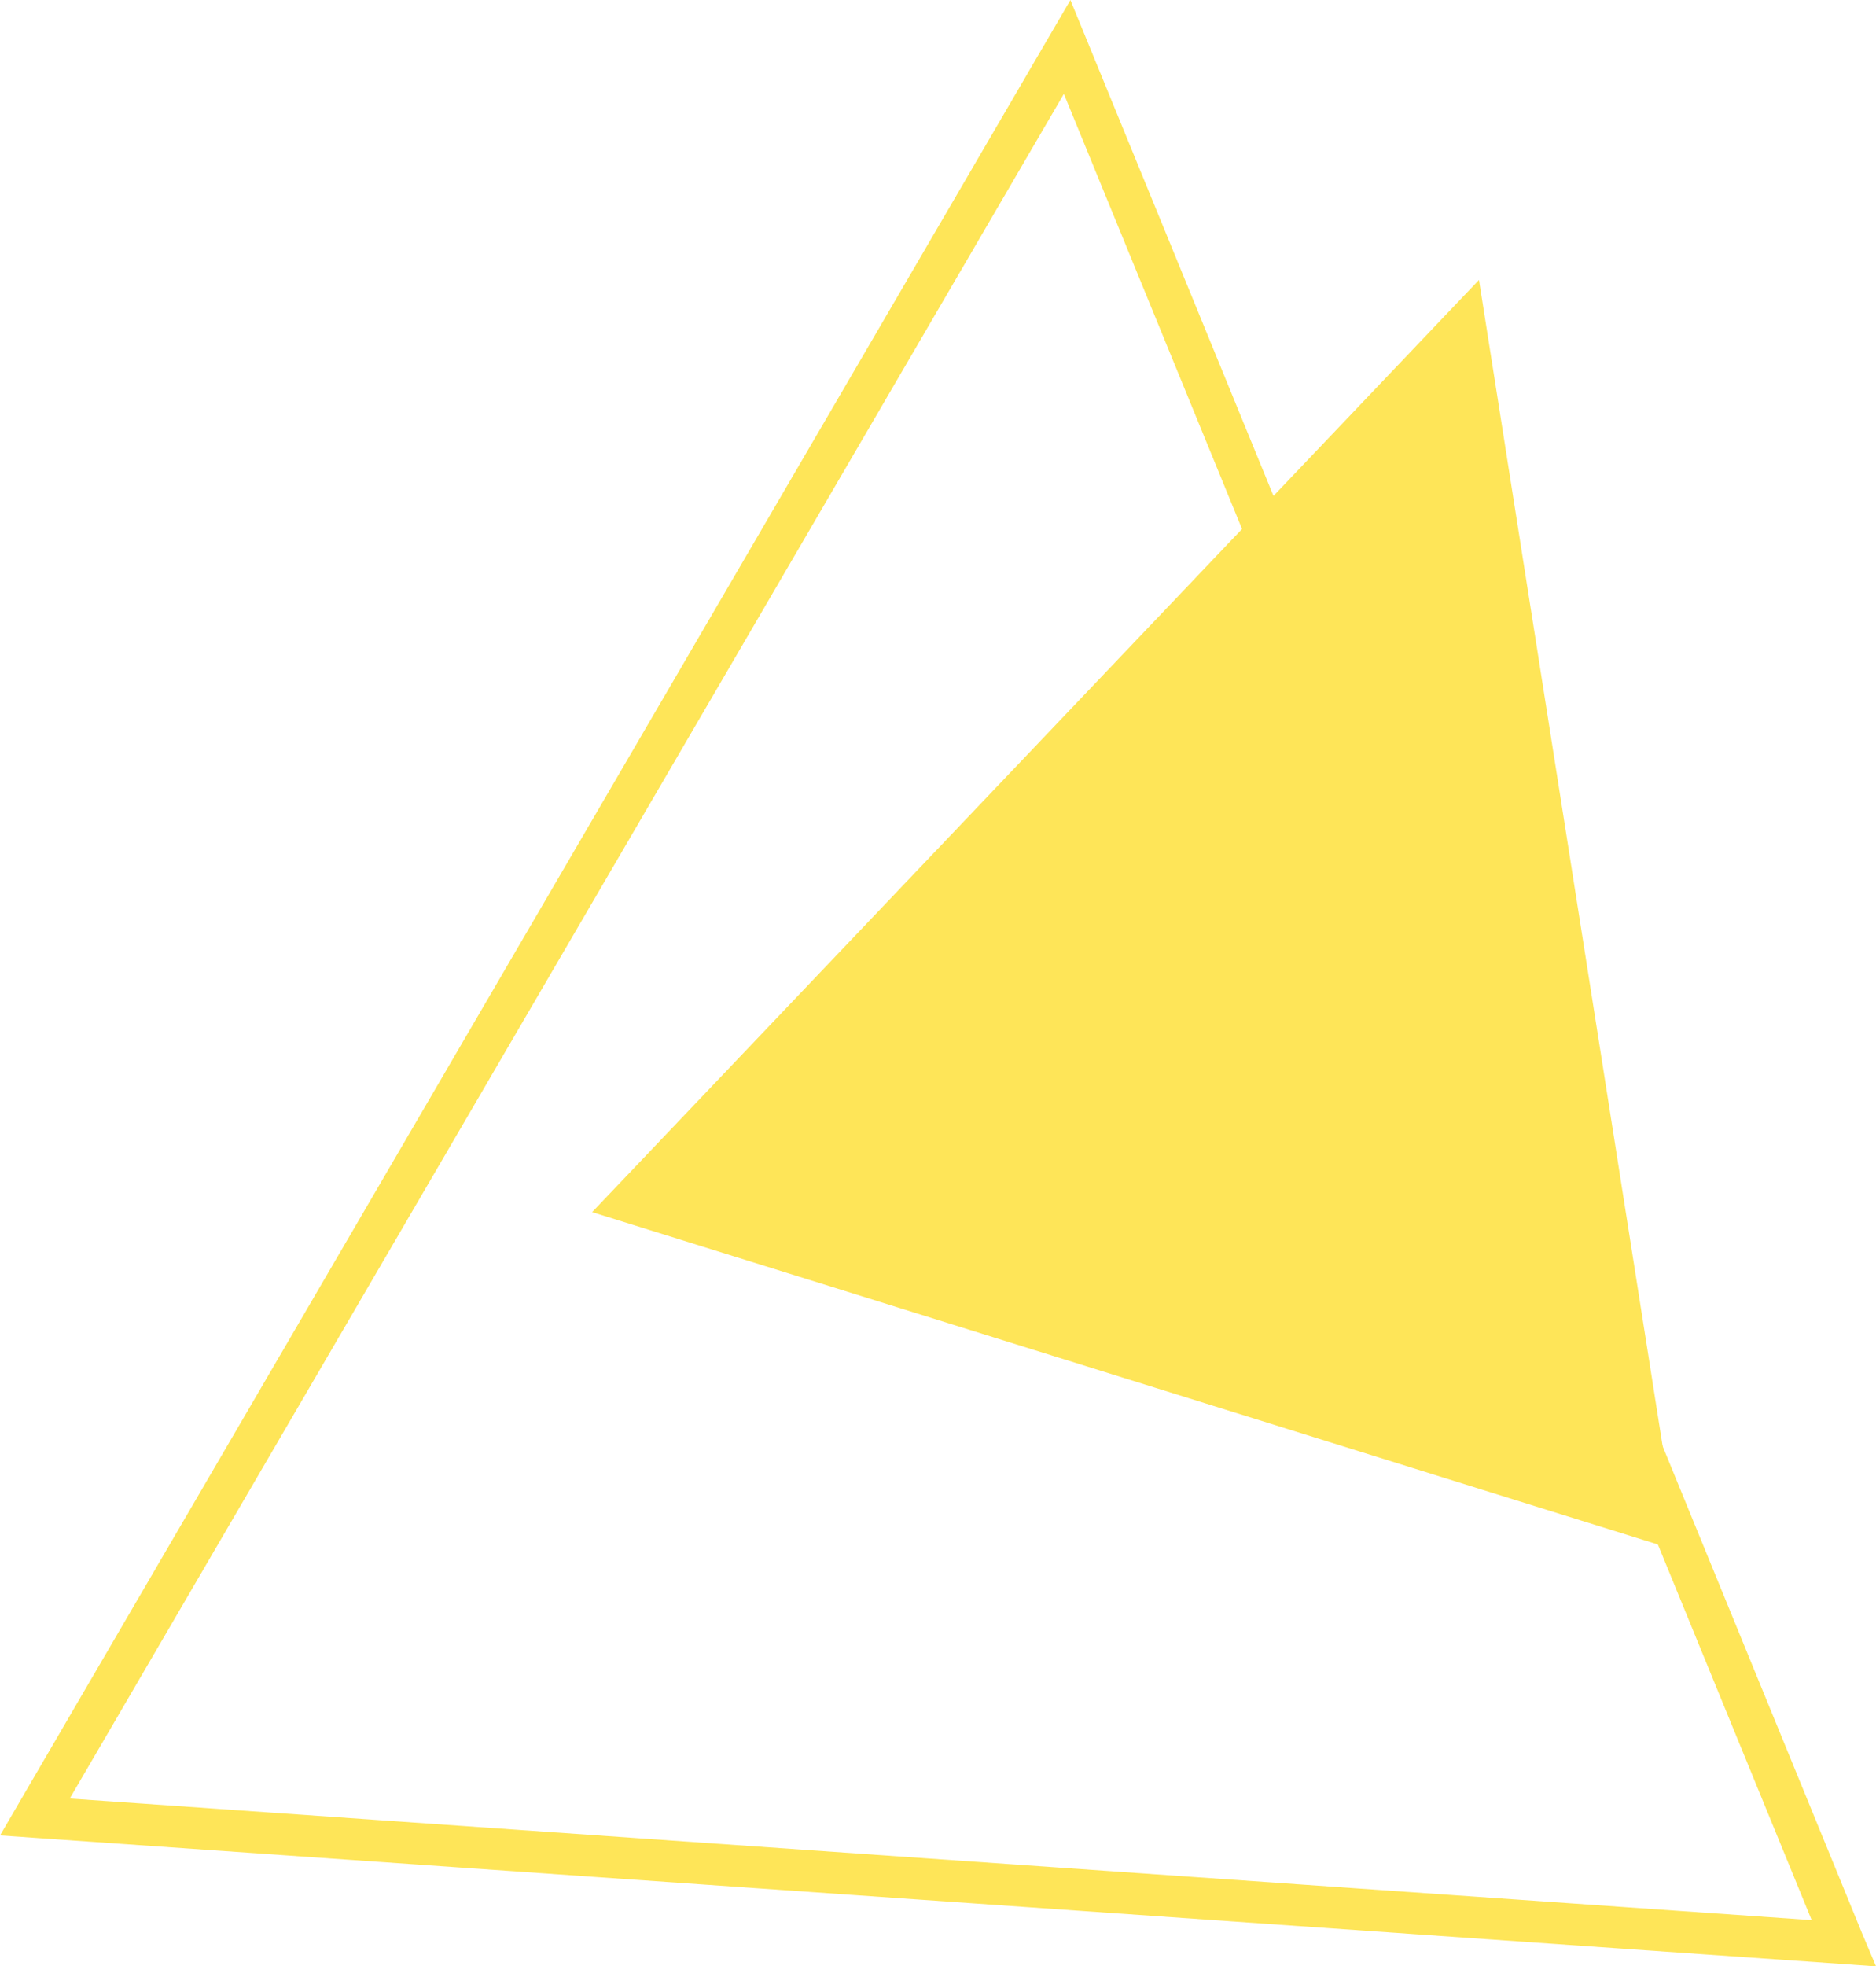
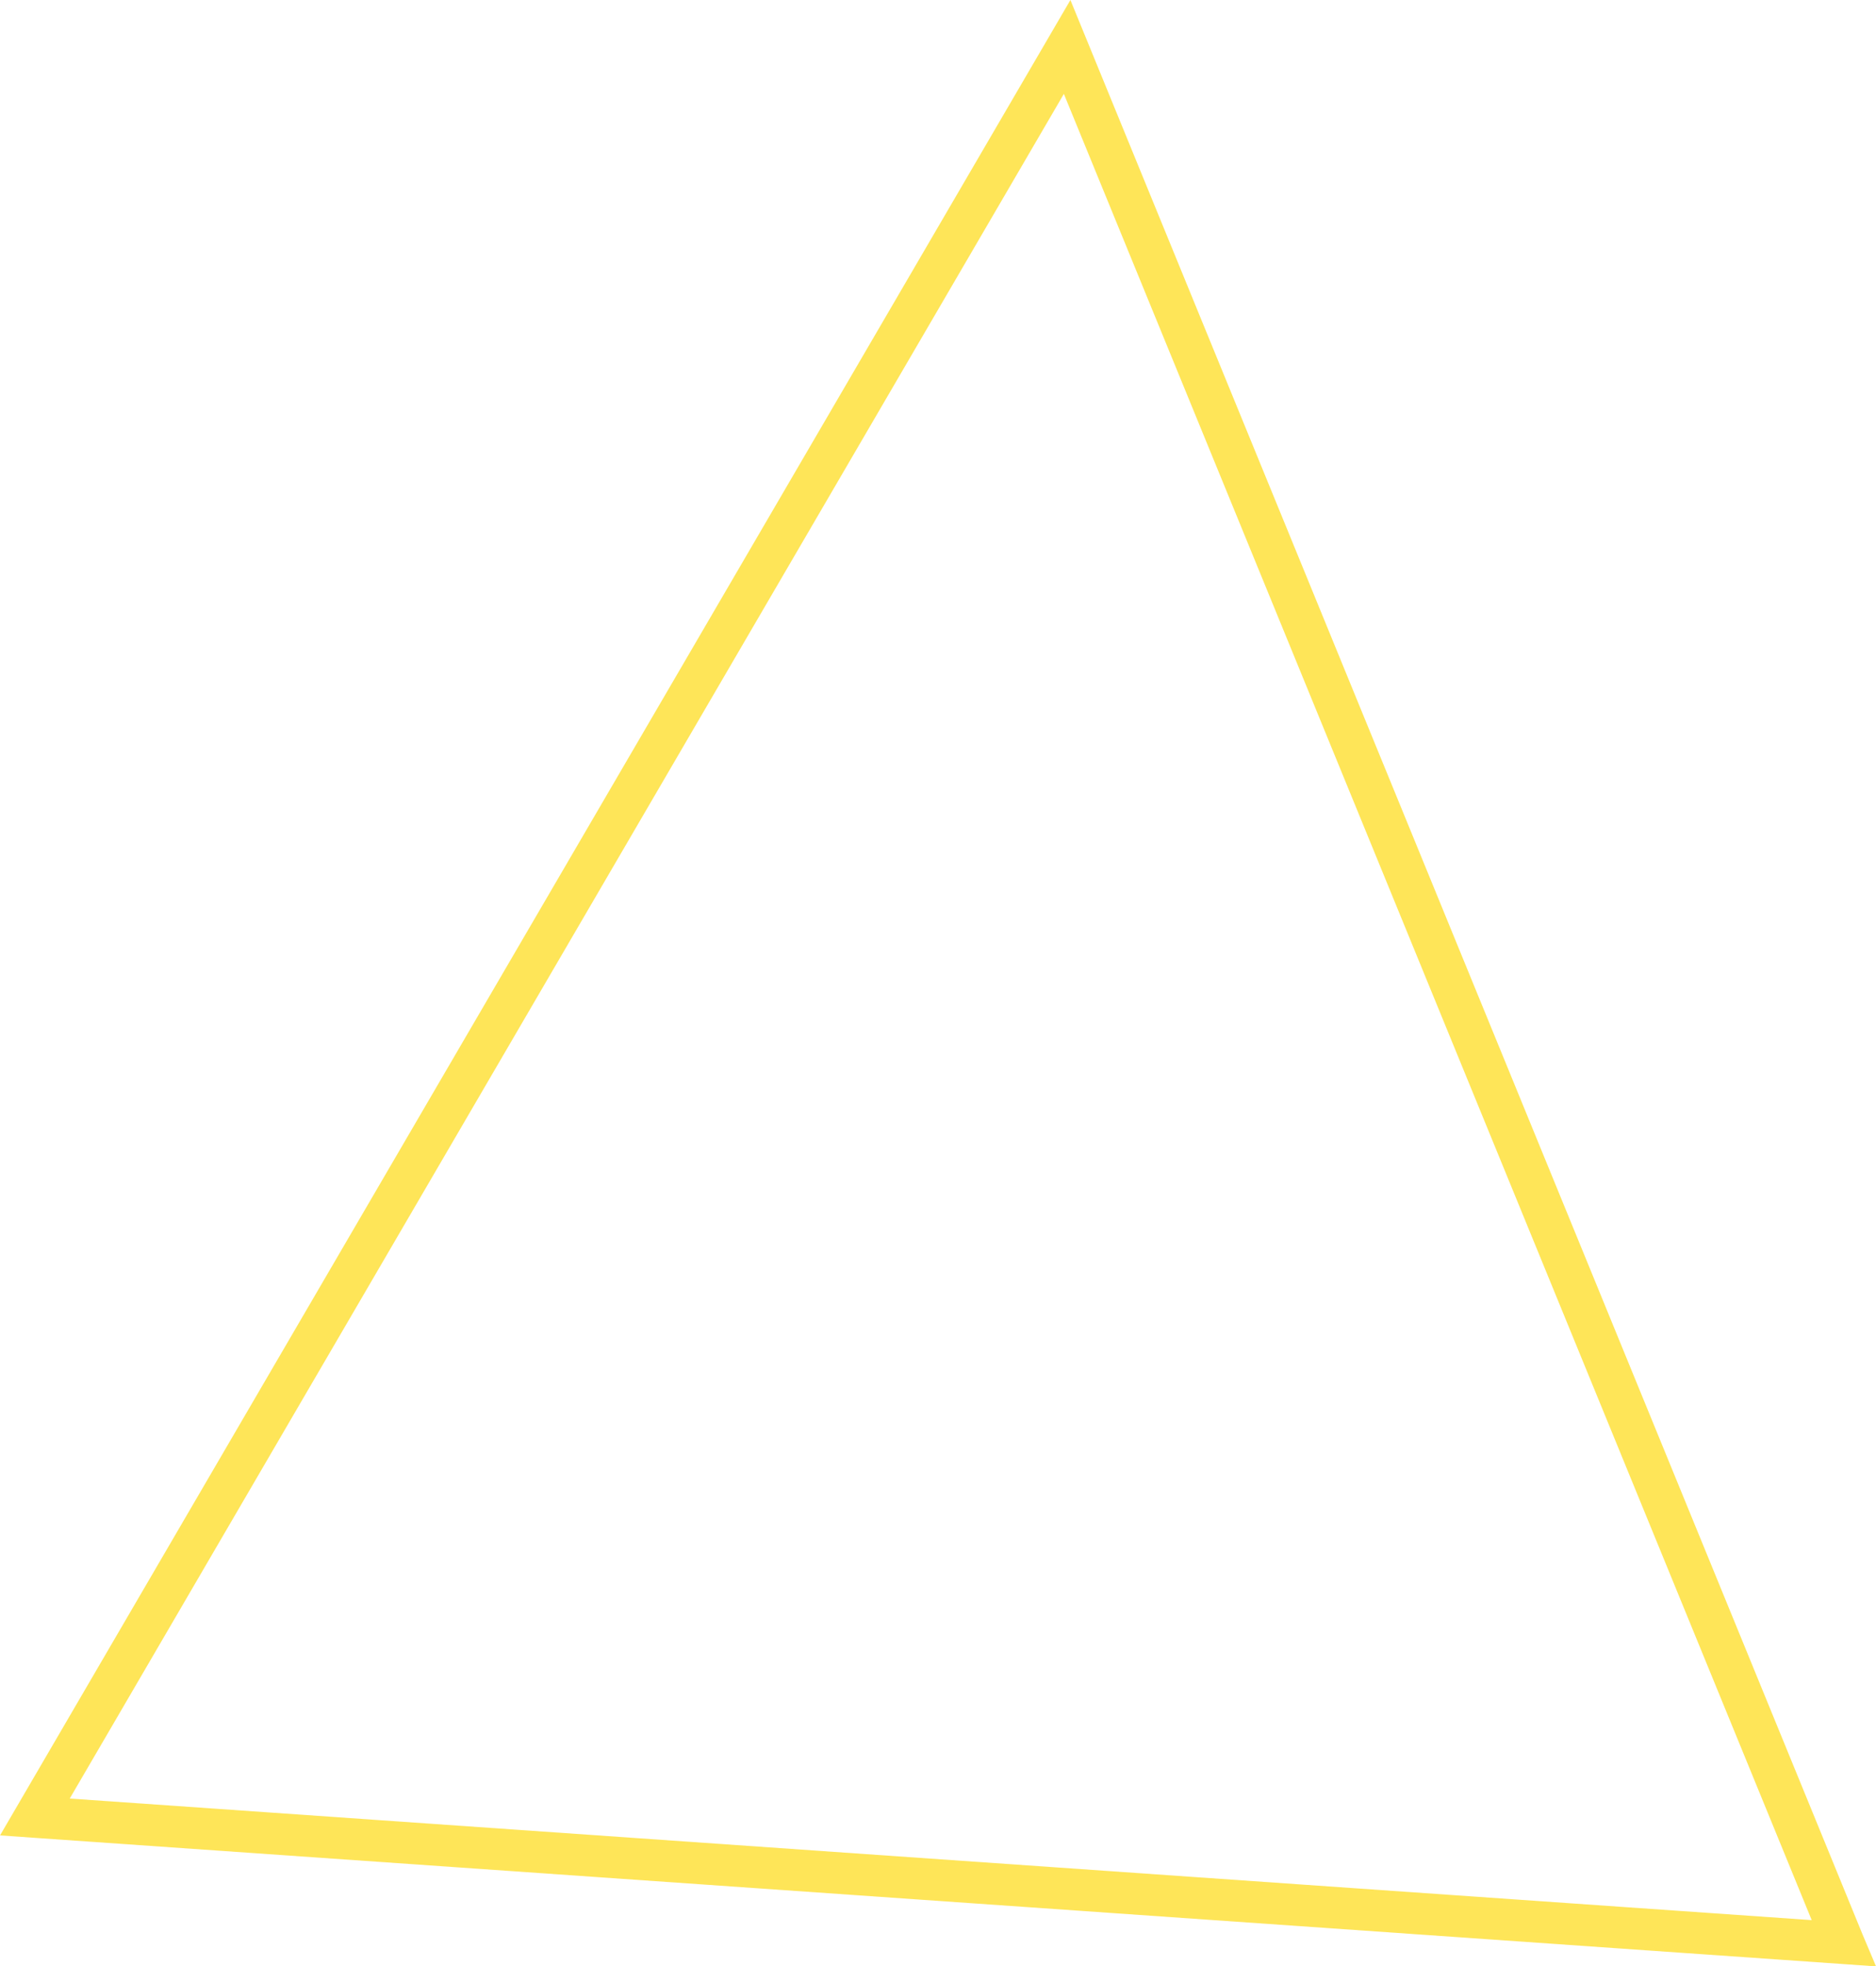
<svg xmlns="http://www.w3.org/2000/svg" fill="#000000" height="2832.6" preserveAspectRatio="xMidYMid meet" version="1" viewBox="720.8 658.1 2703.4 2832.6" width="2703.4" zoomAndPan="magnify">
  <g id="change1_1">
    <path d="M3424.27,3490.73l-51.1-3.58l-81.28-5.68l-116.61-8.13l-35.98-2.5l-937.89-65.46l-81.88-5.7l-1350.56-94.25 l-48.12-3.38L2263.31,658.12l168.47,411.21l25.45,62.16l5.17,12.57l42.27,103.21l25.44,62.12l47.45,115.82l25.46,62.13 l72.87,177.95l47.46,115.78l25.45,62.14l47.44,115.81l25.44,62.13l54.52,133.08l18.39,44.86l47.43,115.82l72.9,177.94l37.42,91.39 l35.47,86.56l25.45,62.14l47.44,115.81l25.46,62.14l47.44,115.81l25.44,62.14l84.09,205.22l61.62,150.5L3424.27,3490.73z M821.3,3248.96l211.92,14.77l77.67,5.43l156.81,10.94l856,59.74l120.41,8.38l195.94,13.68l152.6,10.65l81.87,5.72l136.22,9.51 l98.27,6.85l234.46,16.36l35.98,2.5l152.09,10.61L2253.88,793.36l-90.19,154.6L1935.1,1339.8l-122.68,210.28l-228.58,391.81 l-351.24,602.09l-92.74,158.94l-29.92,51.3l-228.61,391.86L821.3,3248.96z" fill="#fee558" />
  </g>
  <g id="change2_1">
-     <path d="M3140.55 2892.55L3139.5 2892.22 3139.14 2892.11 3090.3 2876.88 3020.22 2855.03 2998.58 2848.3 2949.38 2832.96 2857.68 2804.37 2808.47 2789.02 2798.62 2785.96 2716.76 2760.43 2679.7 2748.87 2667.56 2745.09 2575.85 2716.5 2526.64 2701.15 2458.09 2679.78 2434.94 2672.57 2385.73 2657.23 2339.17 2642.72 2294.02 2628.64 2244.82 2613.3 2153.11 2584.71 2117.57 2573.63 2103.9 2569.37 2012.2 2540.78 1998.67 2536.56 1962.99 2525.43 1871.29 2496.84 1822.08 2481.5 1777.05 2467.47 1730.37 2452.91 1681.16 2437.56 1658.14 2430.39 1589.44 2408.98 1574.08 2404.19 1646.54 2328.06 1842.94 2121.69 1868.65 2094.67 1948.33 2010.97 2123.3 1827.12 2144.72 1804.61 2250.1 1693.87 2446.49 1487.53 2551.89 1376.78 2597.92 1328.42 2748.28 1170.42 2852.09 1061.35 2858.55 1102.38 2867.91 1161.83 2870.78 1180.02 2877.35 1221.67 2889.58 1299.31 2896.13 1340.97 2897.47 1349.43 2908.37 1418.59 2913.32 1450.09 2914.92 1460.25 2927.15 1537.88 2933.72 1579.53 2942.87 1637.68 2945.94 1657.17 2952.5 1698.82 2958.73 1738.33 2964.74 1776.44 2971.3 1818.09 2983.53 1895.73 2988.28 1925.94 2990.08 1937.38 3002.31 2015.02 3004.14 2026.59 3008.88 2056.67 3021.1 2134.3 3027.67 2175.96 3033.69 2214.19 3039.9 2253.59 3046.46 2295.24 3049.54 2314.84 3058.68 2372.88 3065.24 2414.53 3077.47 2492.16 3079.1 2502.44 3084.04 2533.82 3094.96 2603.11 3096.27 2611.45 3102.83 2653.1 3115.06 2730.72 3121.63 2772.38 3124.51 2790.68 3133.85 2850.01 3140.35 2891.36 3140.4 2891.66z" fill="#fee558" />
-   </g>
+     </g>
</svg>